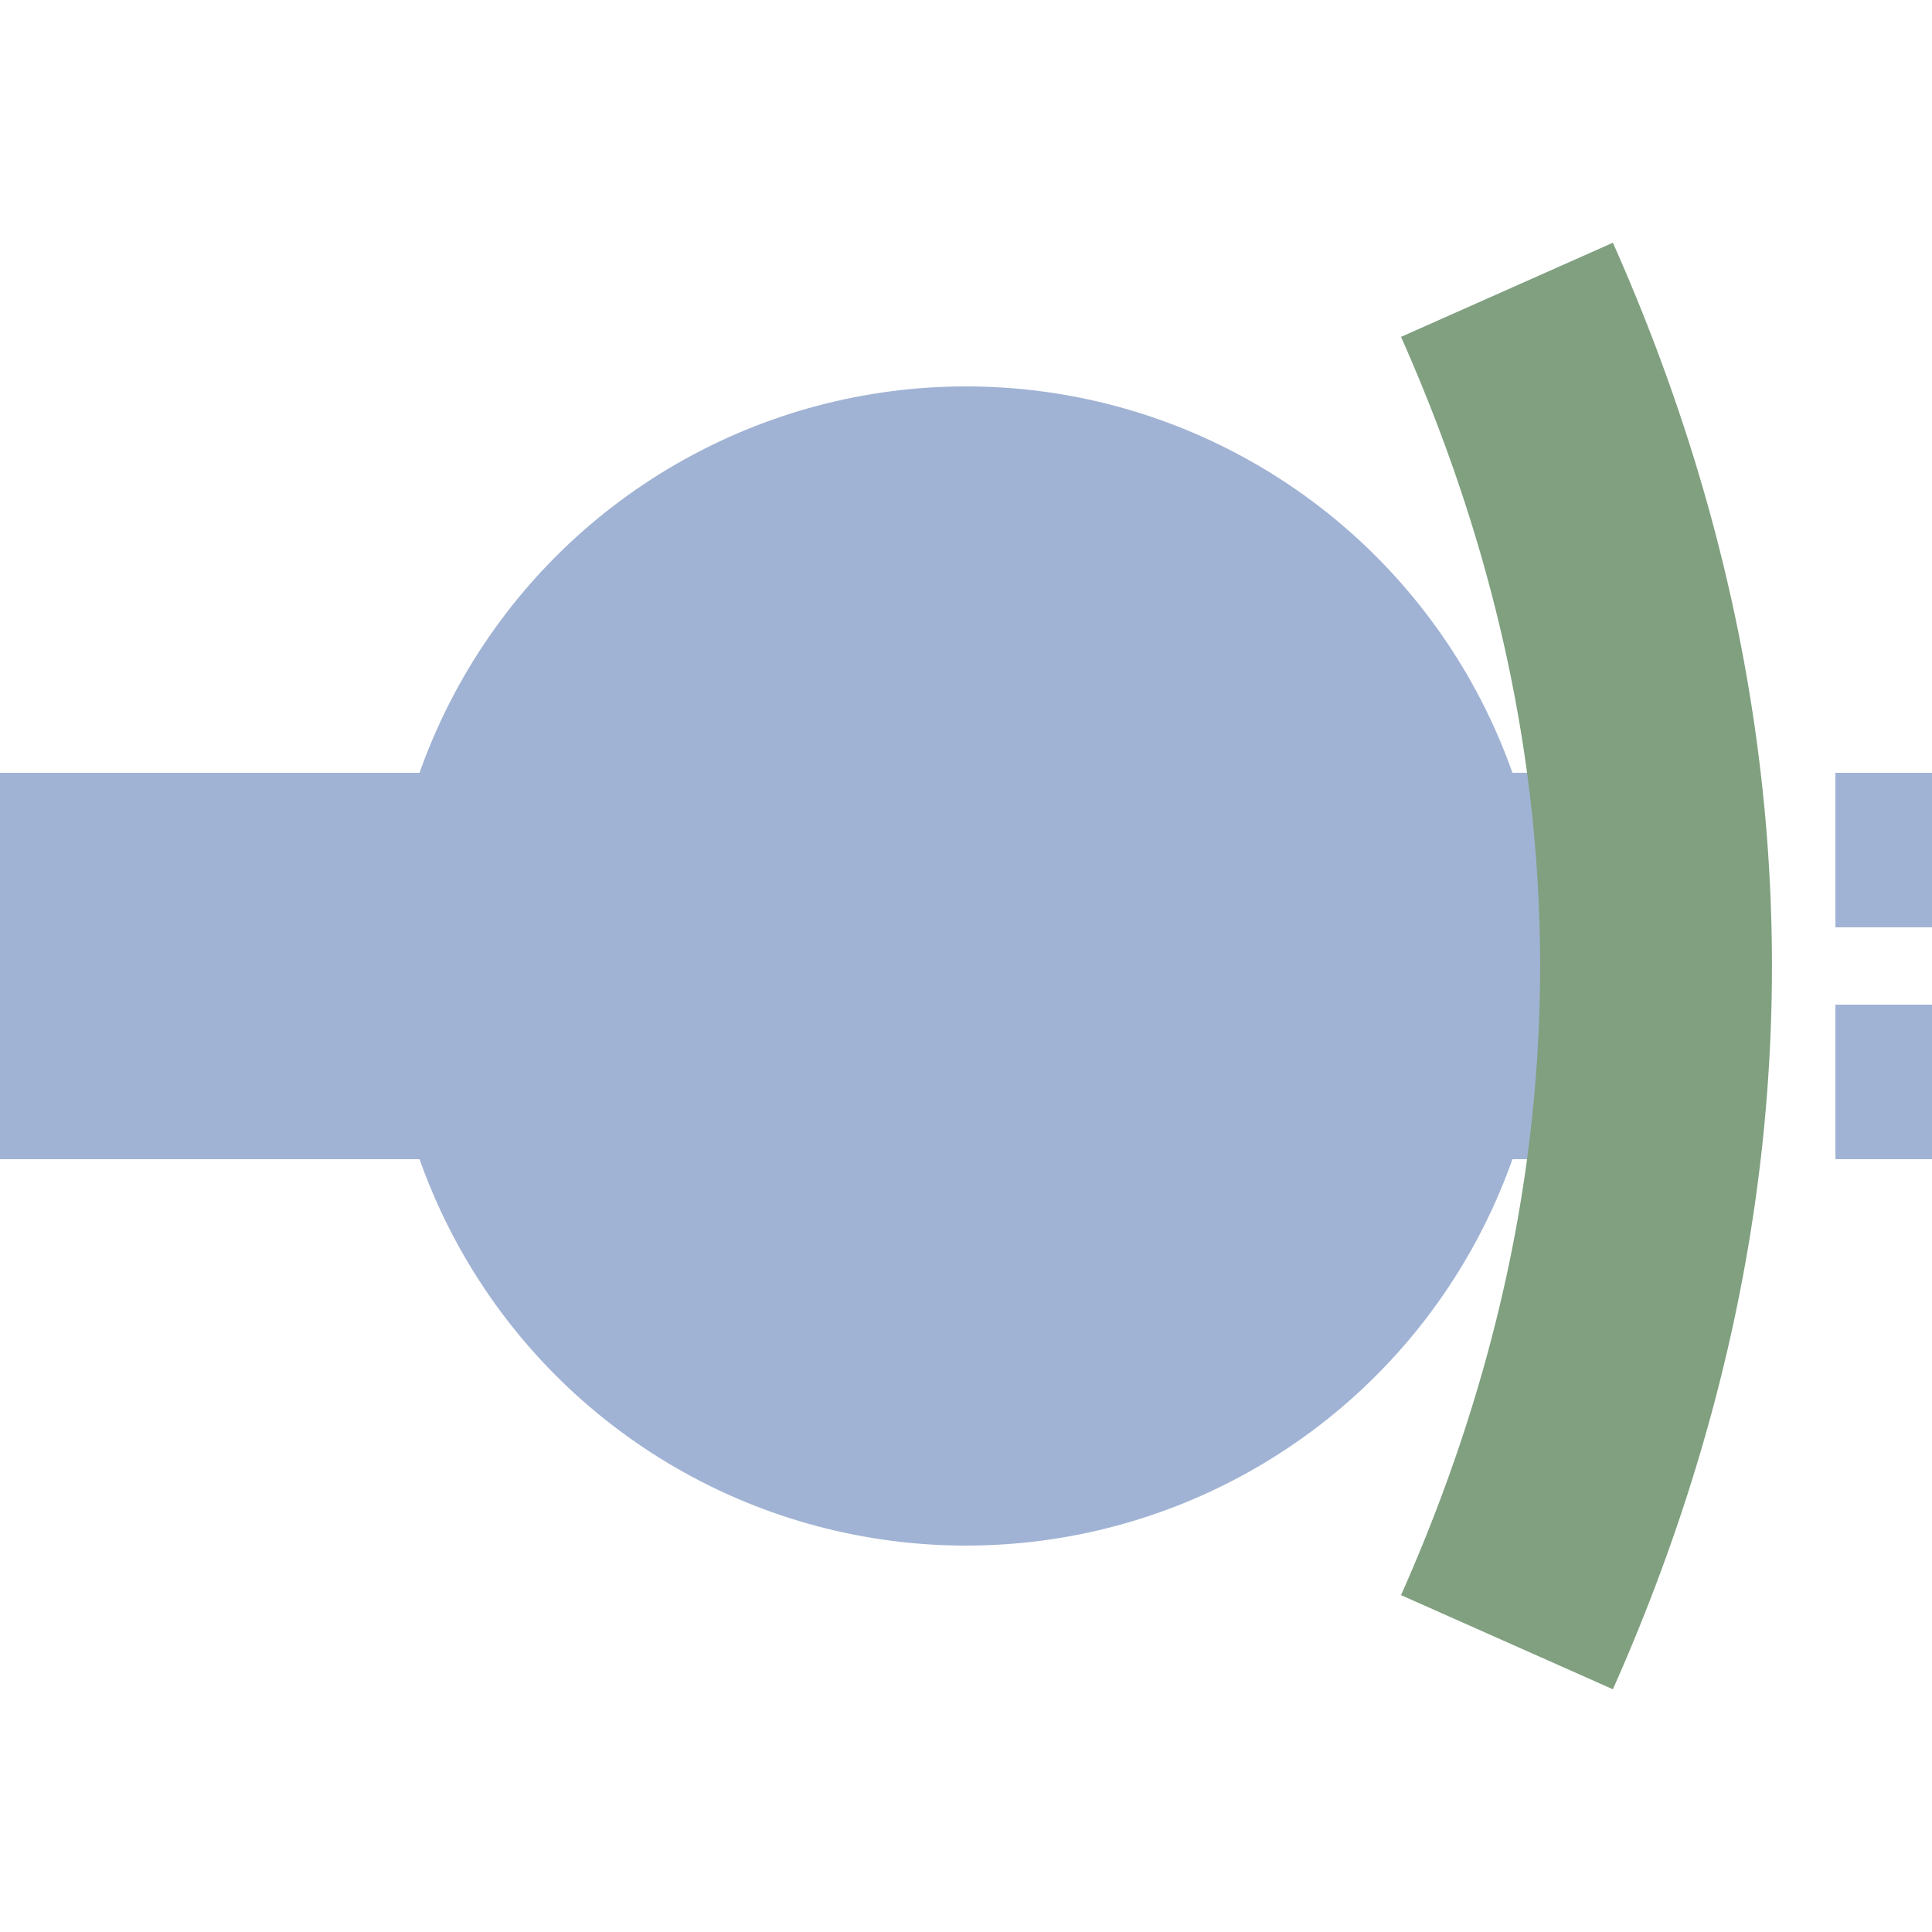
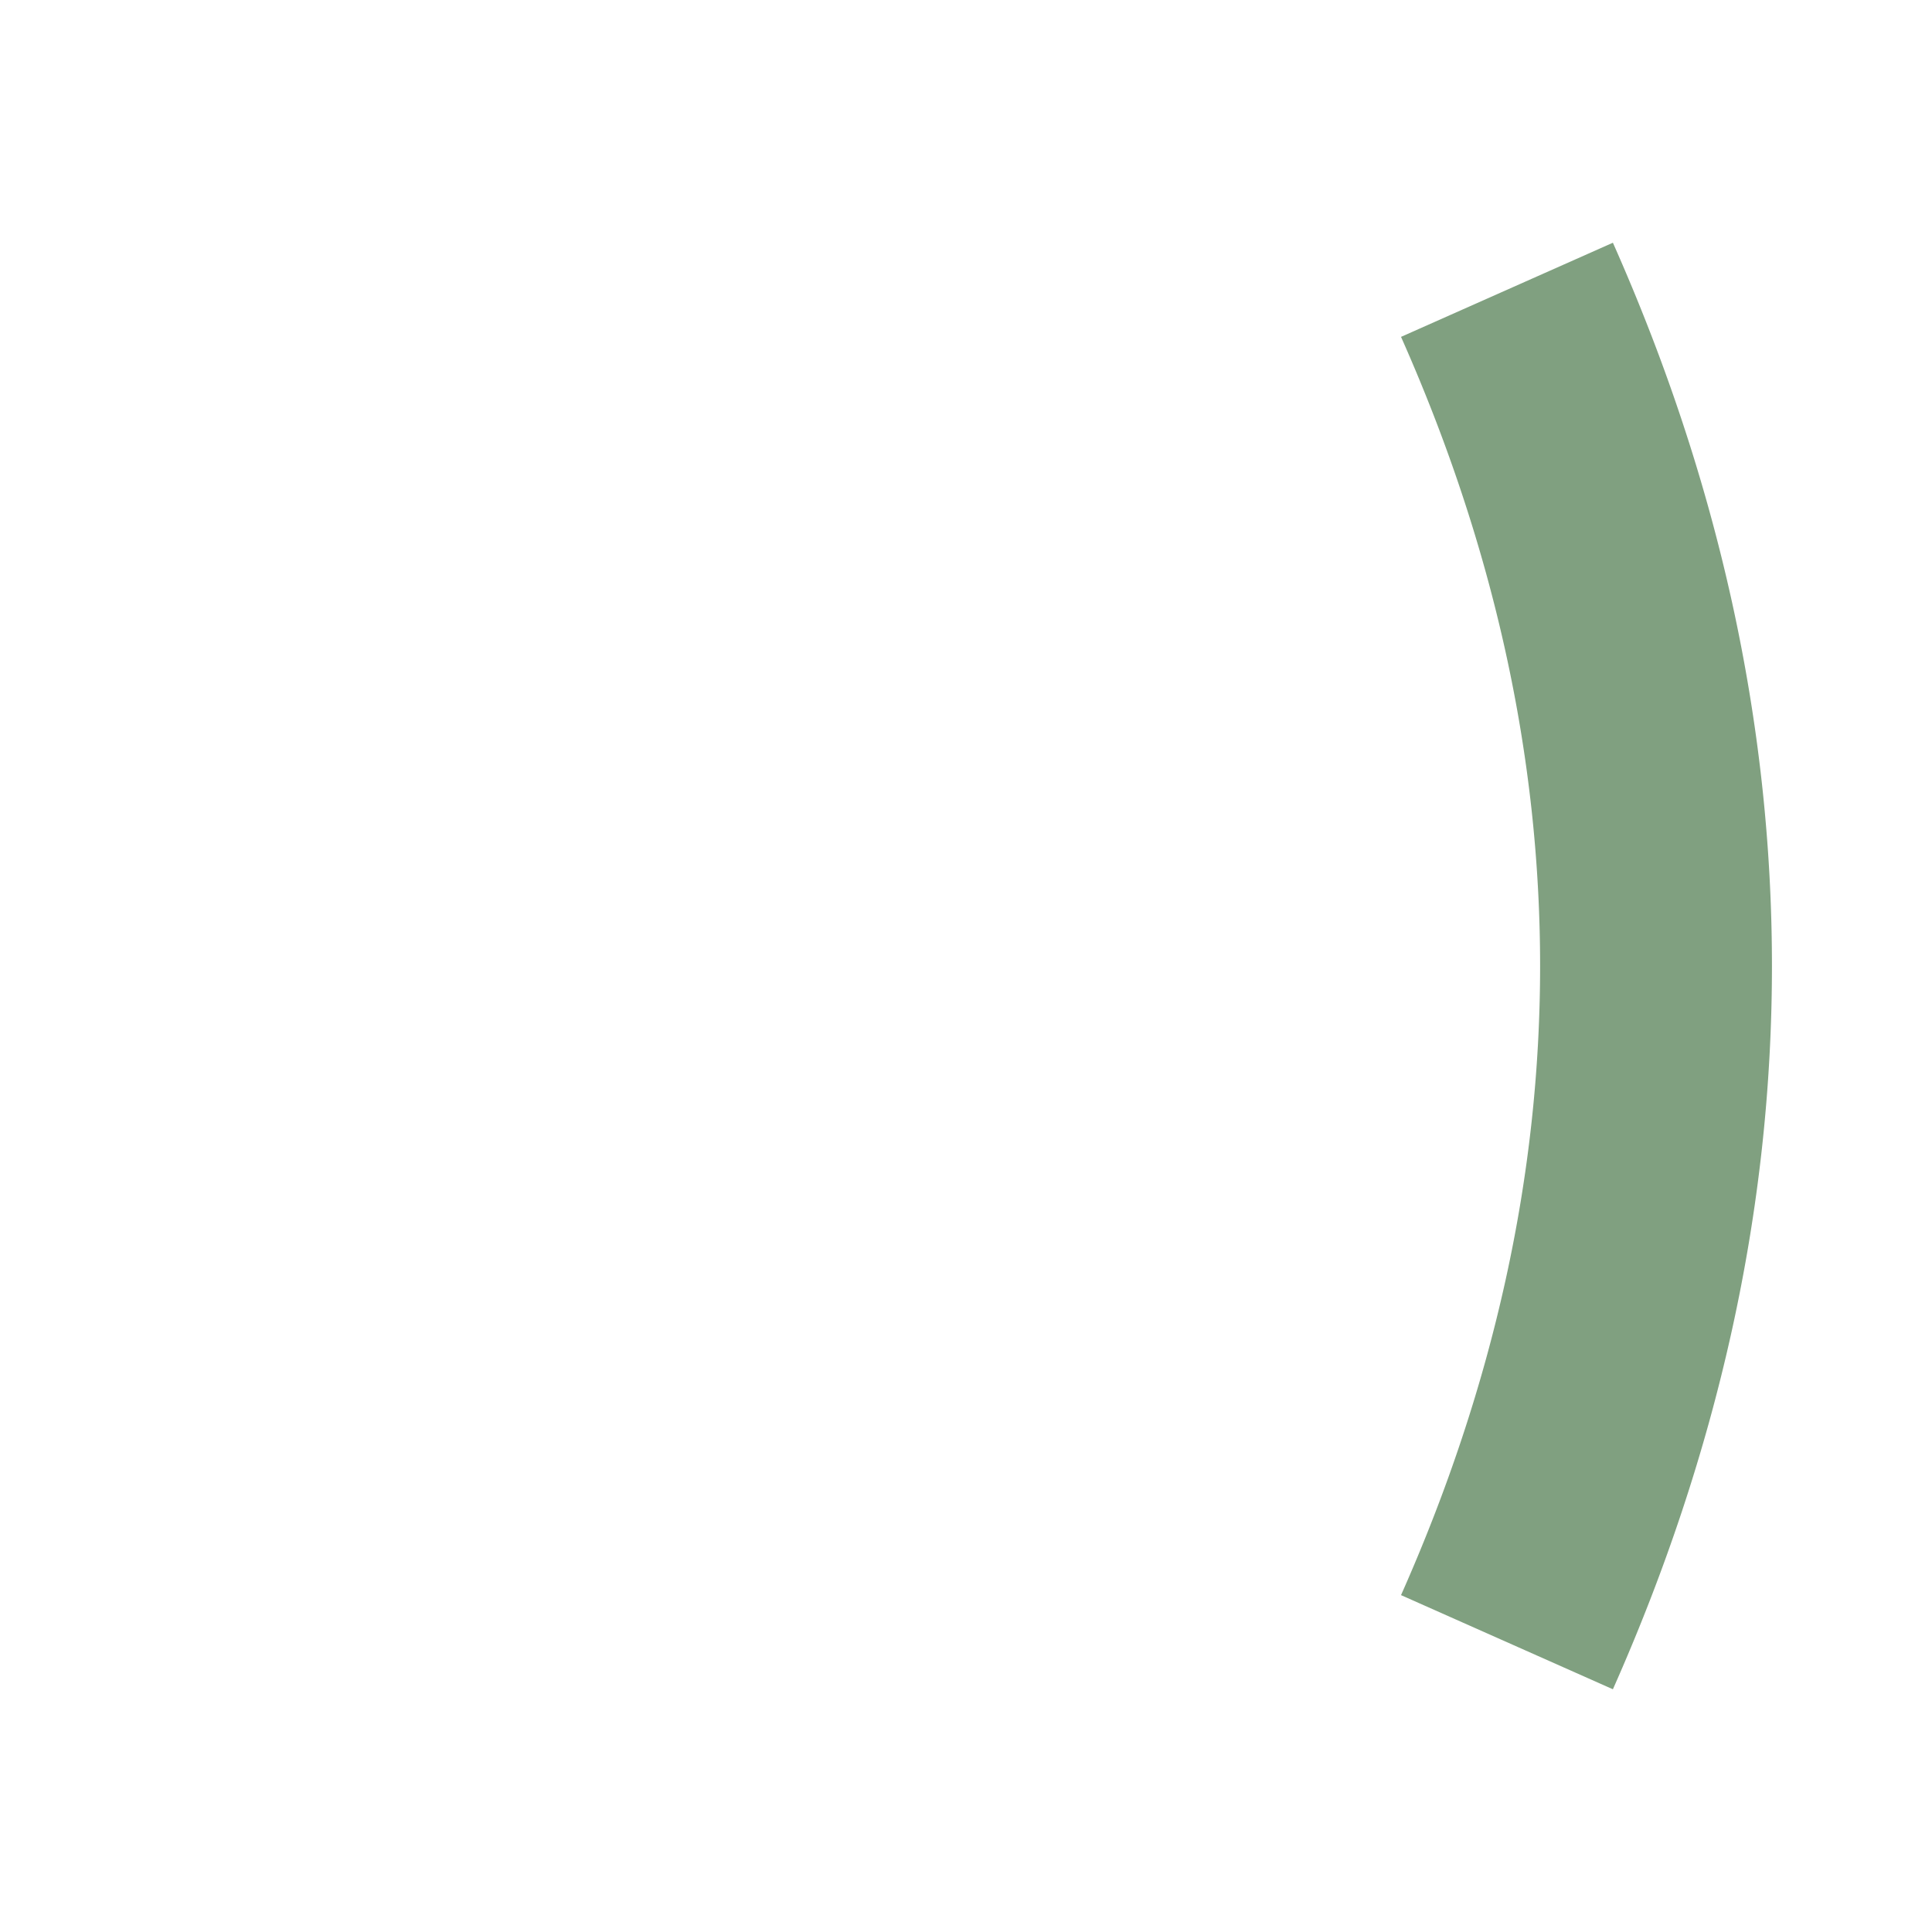
<svg xmlns="http://www.w3.org/2000/svg" width="500" height="500">
  <title>tBHFa@fq steel</title>
-   <path stroke="#A1B3D4" d="m 0,250 400,0 m 125,-50 v 40 m 0,20 v 40" stroke-width="100" />
-   <circle fill="#A1B3D4" cx="250" cy="250" r="150" />
  <path stroke="#80A080" d="M 390,75 a 2500,1000 0 0 1 0,350" stroke-width="60" fill="none" />
</svg>